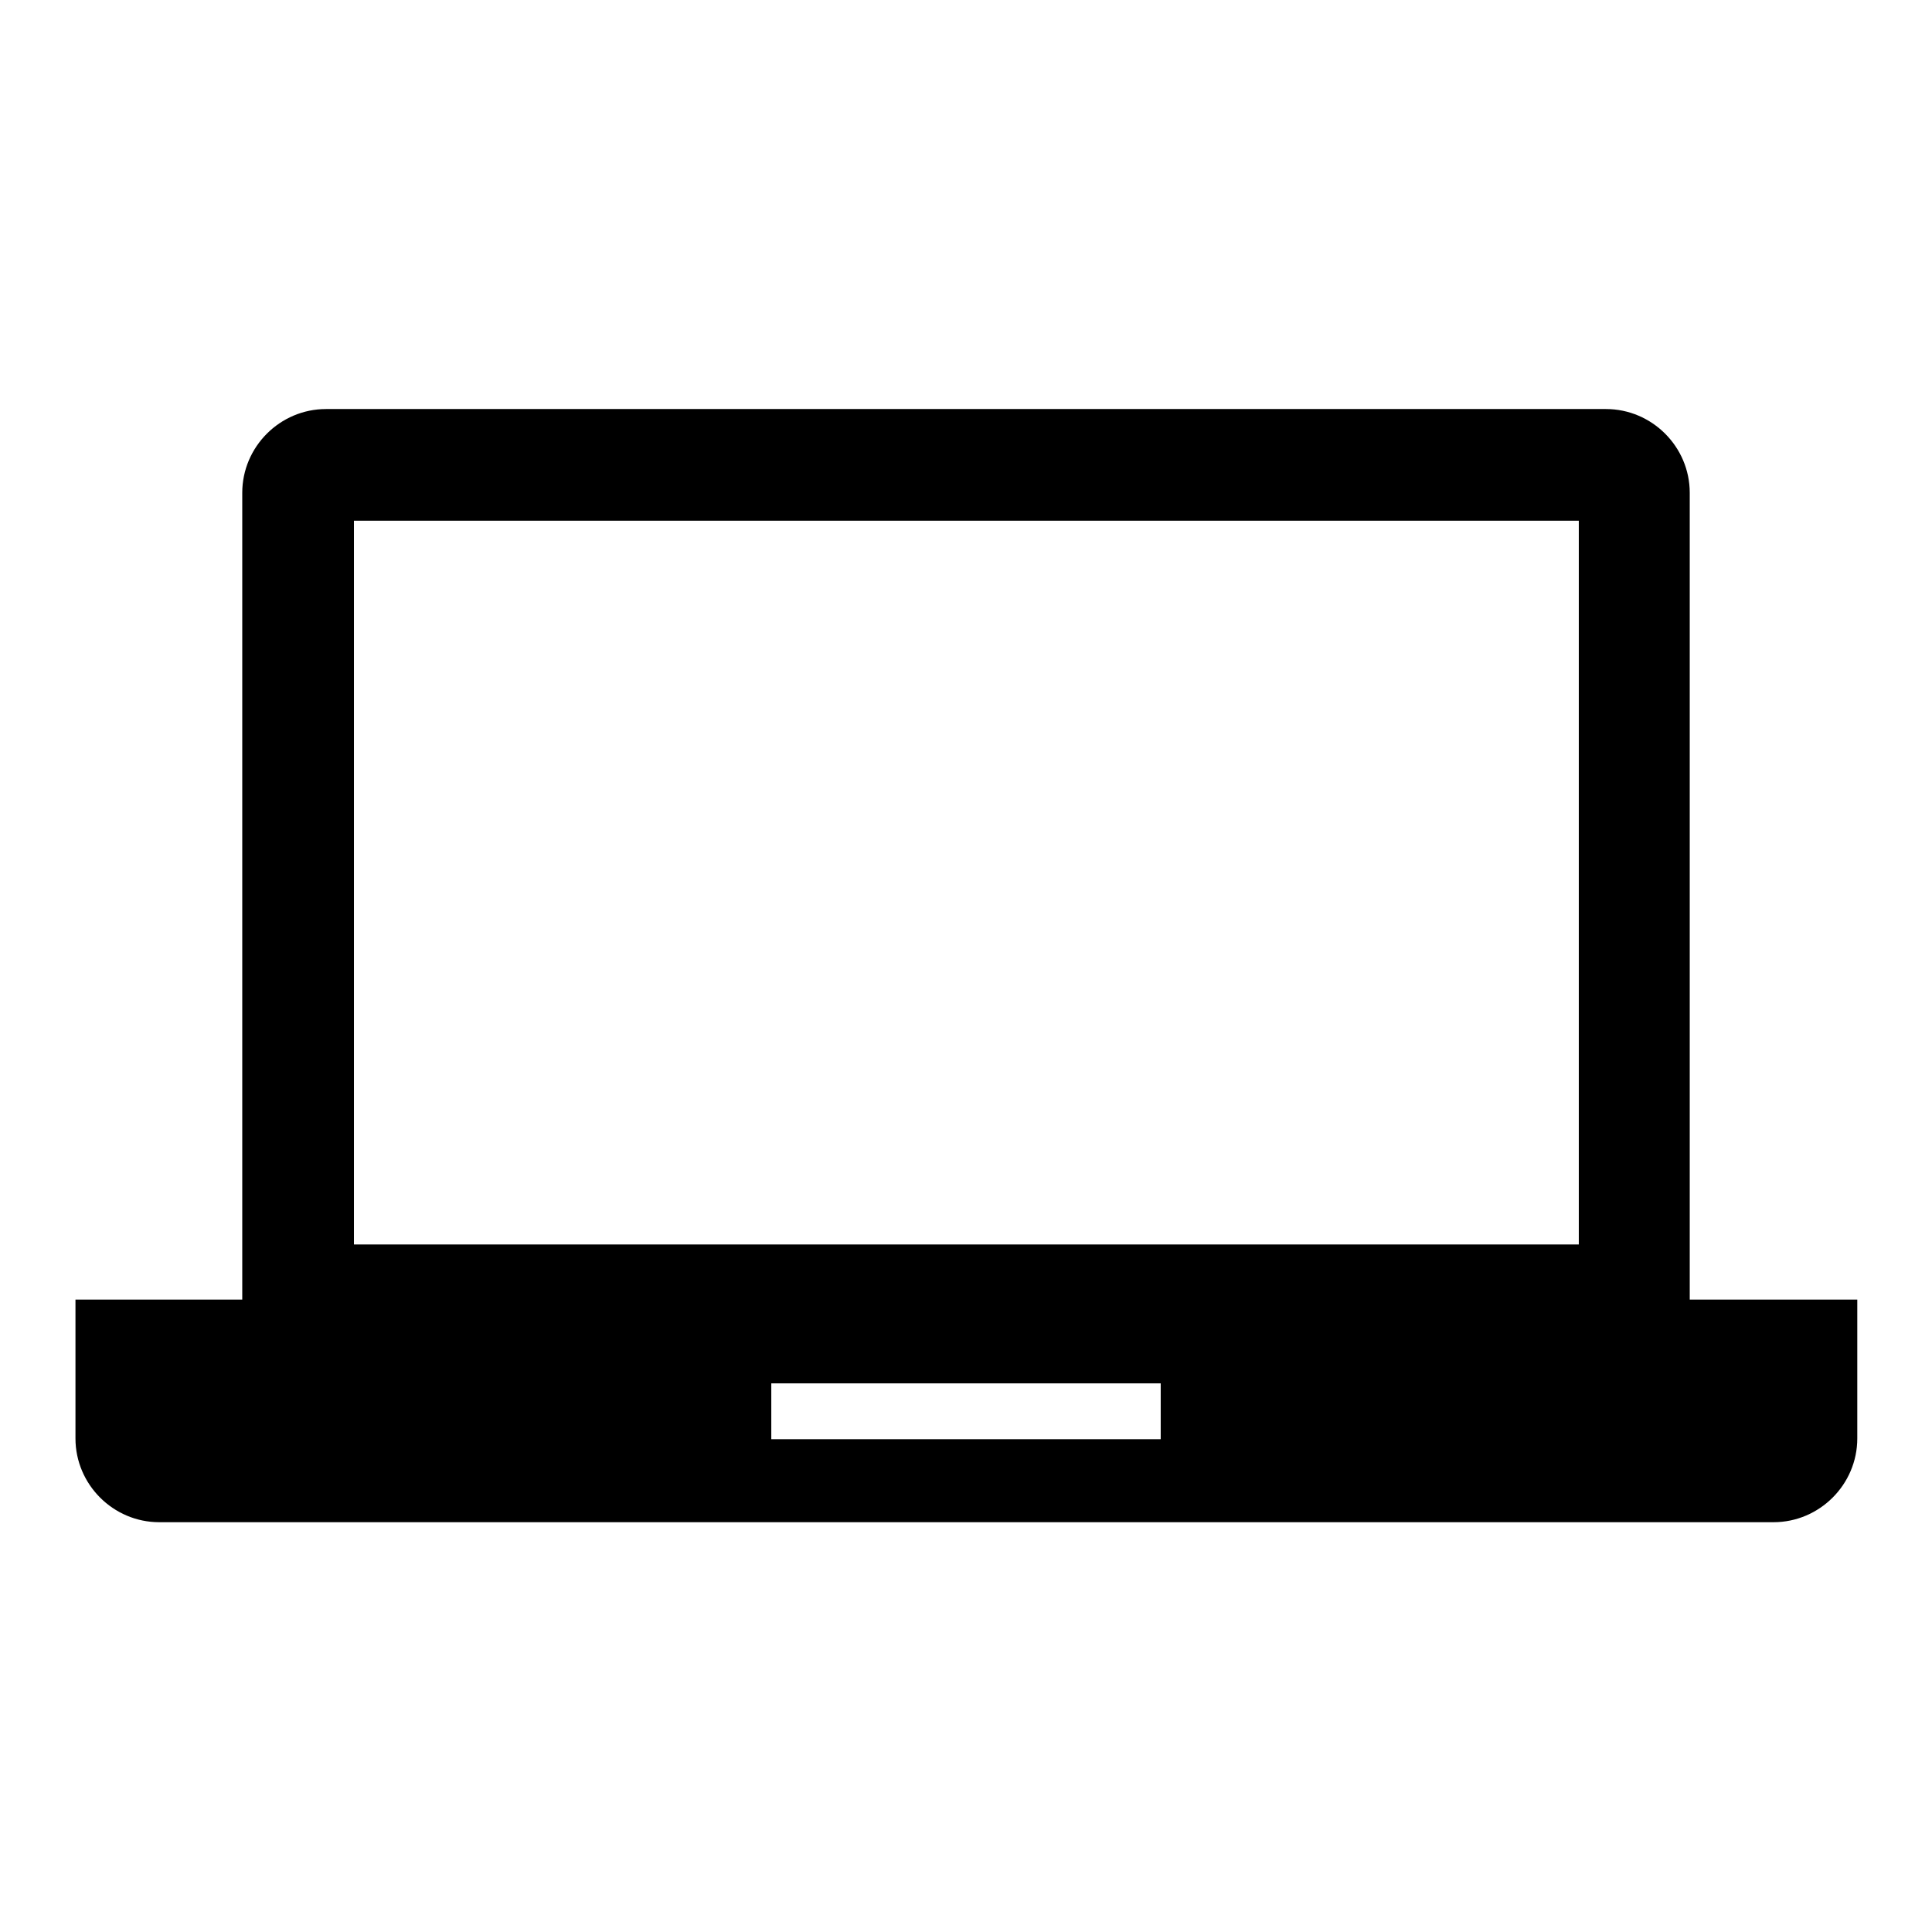
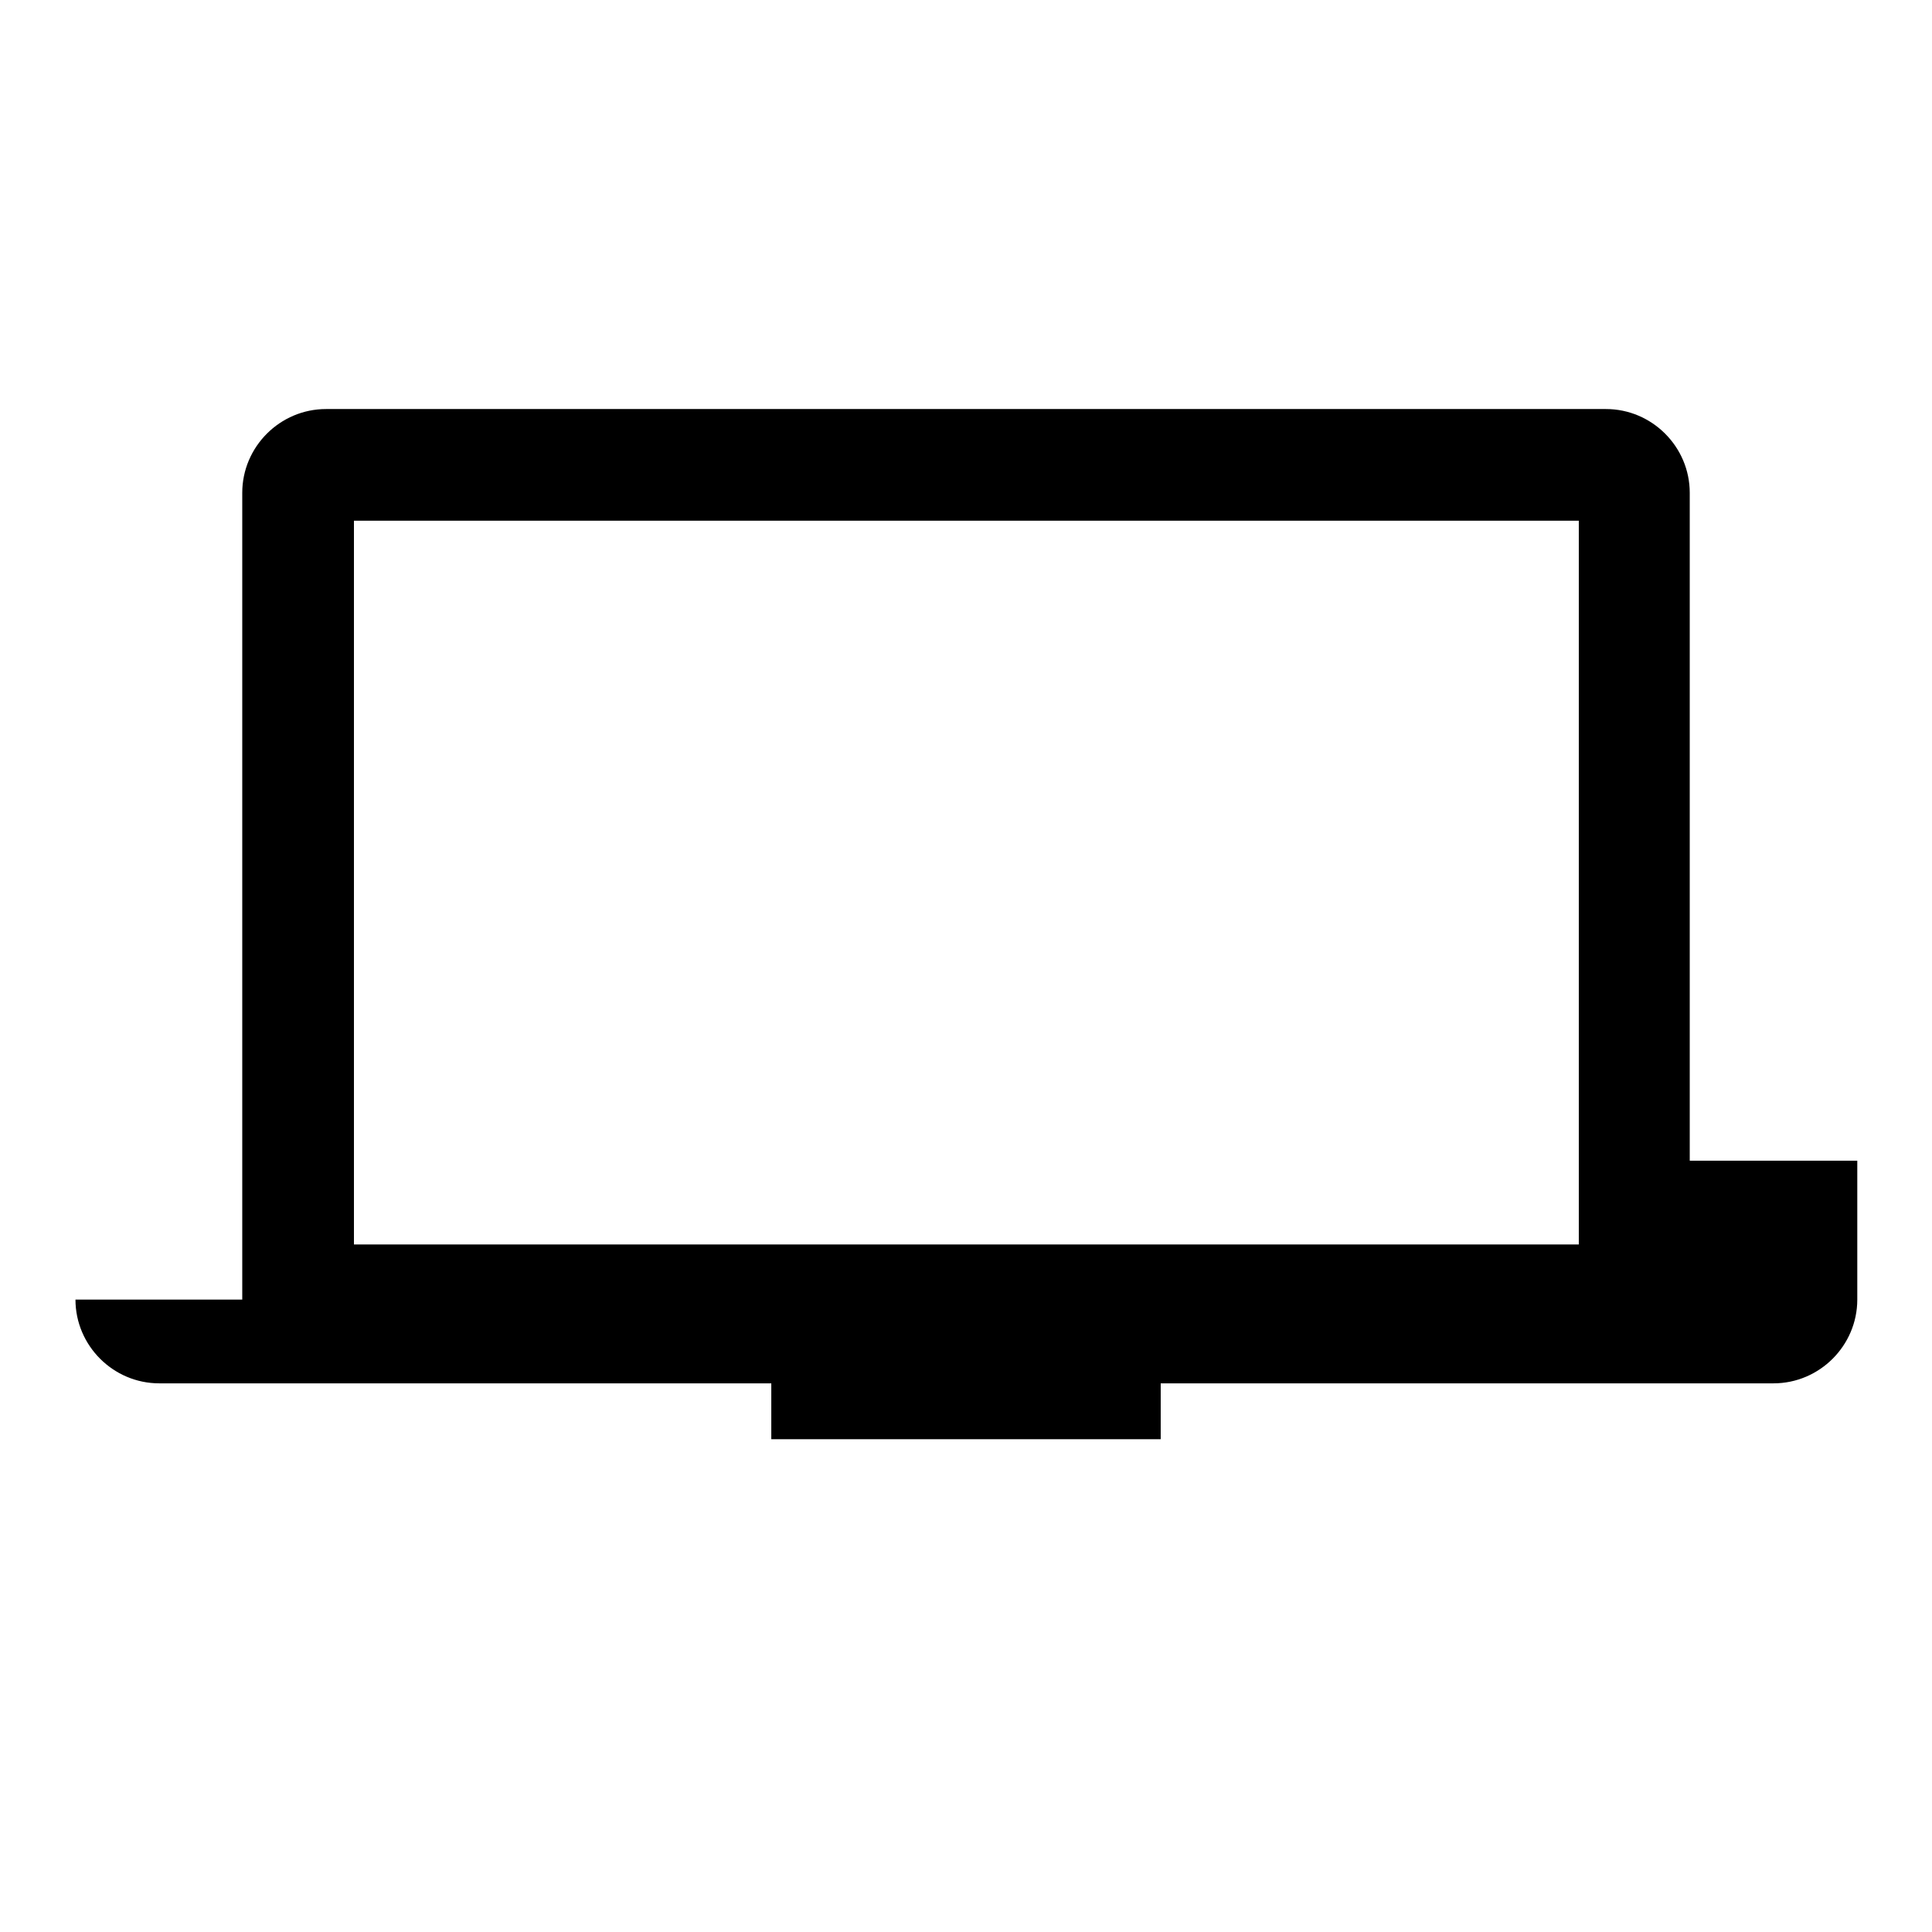
<svg xmlns="http://www.w3.org/2000/svg" version="1.1" x="0px" y="0px" viewBox="0 0 256 256" enable-background="new 0 0 256 256" xml:space="preserve">
  <g>
-     <path fill="#000000" d="M223.9,172.3V65.3c0-6.1-5-11.1-11.1-11.1H43.2c-6.1,0-11.1,5-11.1,11.1v106.9H10v18.4 c0,6.1,5,11.1,11.1,11.1h213.9c6.1,0,11.1-5,11.1-11.1v-18.4H223.9z M153.8,190.7h-51.6v-7.4h51.6V190.7z M209.1,164.9H46.9V69 h162.3V164.9z" />
+     <path fill="#000000" d="M223.9,172.3V65.3c0-6.1-5-11.1-11.1-11.1H43.2c-6.1,0-11.1,5-11.1,11.1v106.9H10c0,6.1,5,11.1,11.1,11.1h213.9c6.1,0,11.1-5,11.1-11.1v-18.4H223.9z M153.8,190.7h-51.6v-7.4h51.6V190.7z M209.1,164.9H46.9V69 h162.3V164.9z" />
  </g>
</svg>